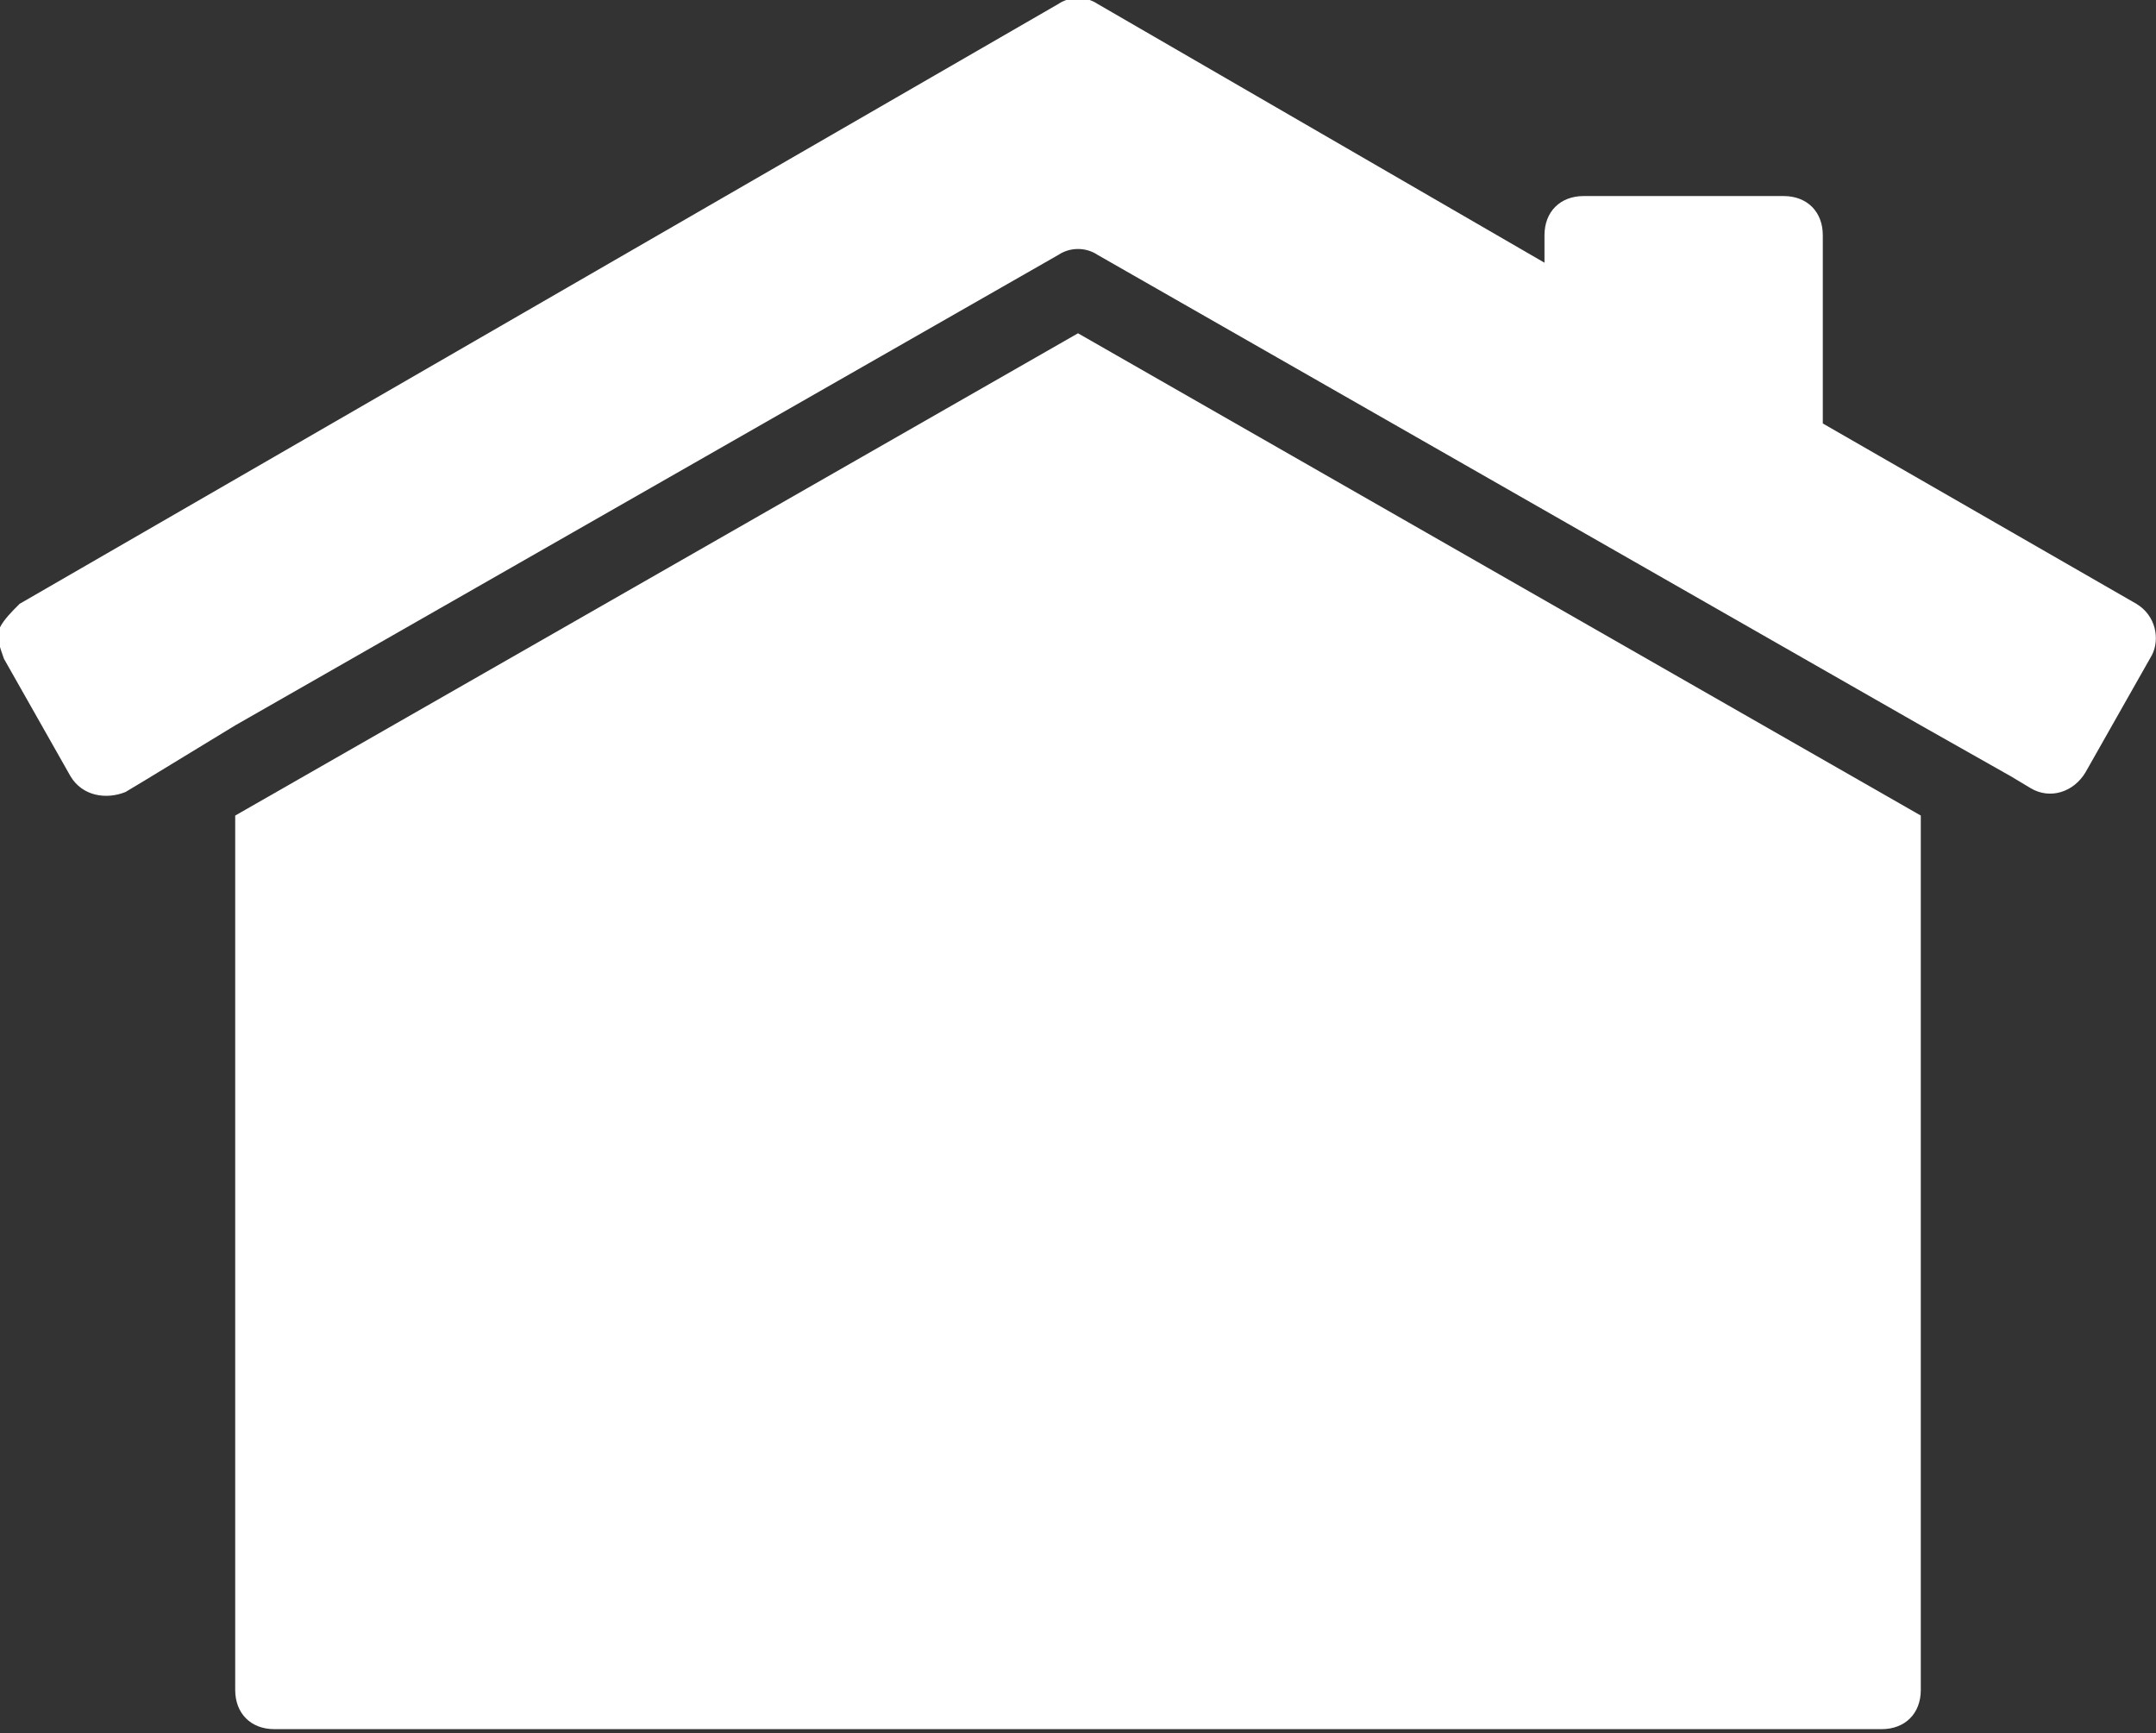
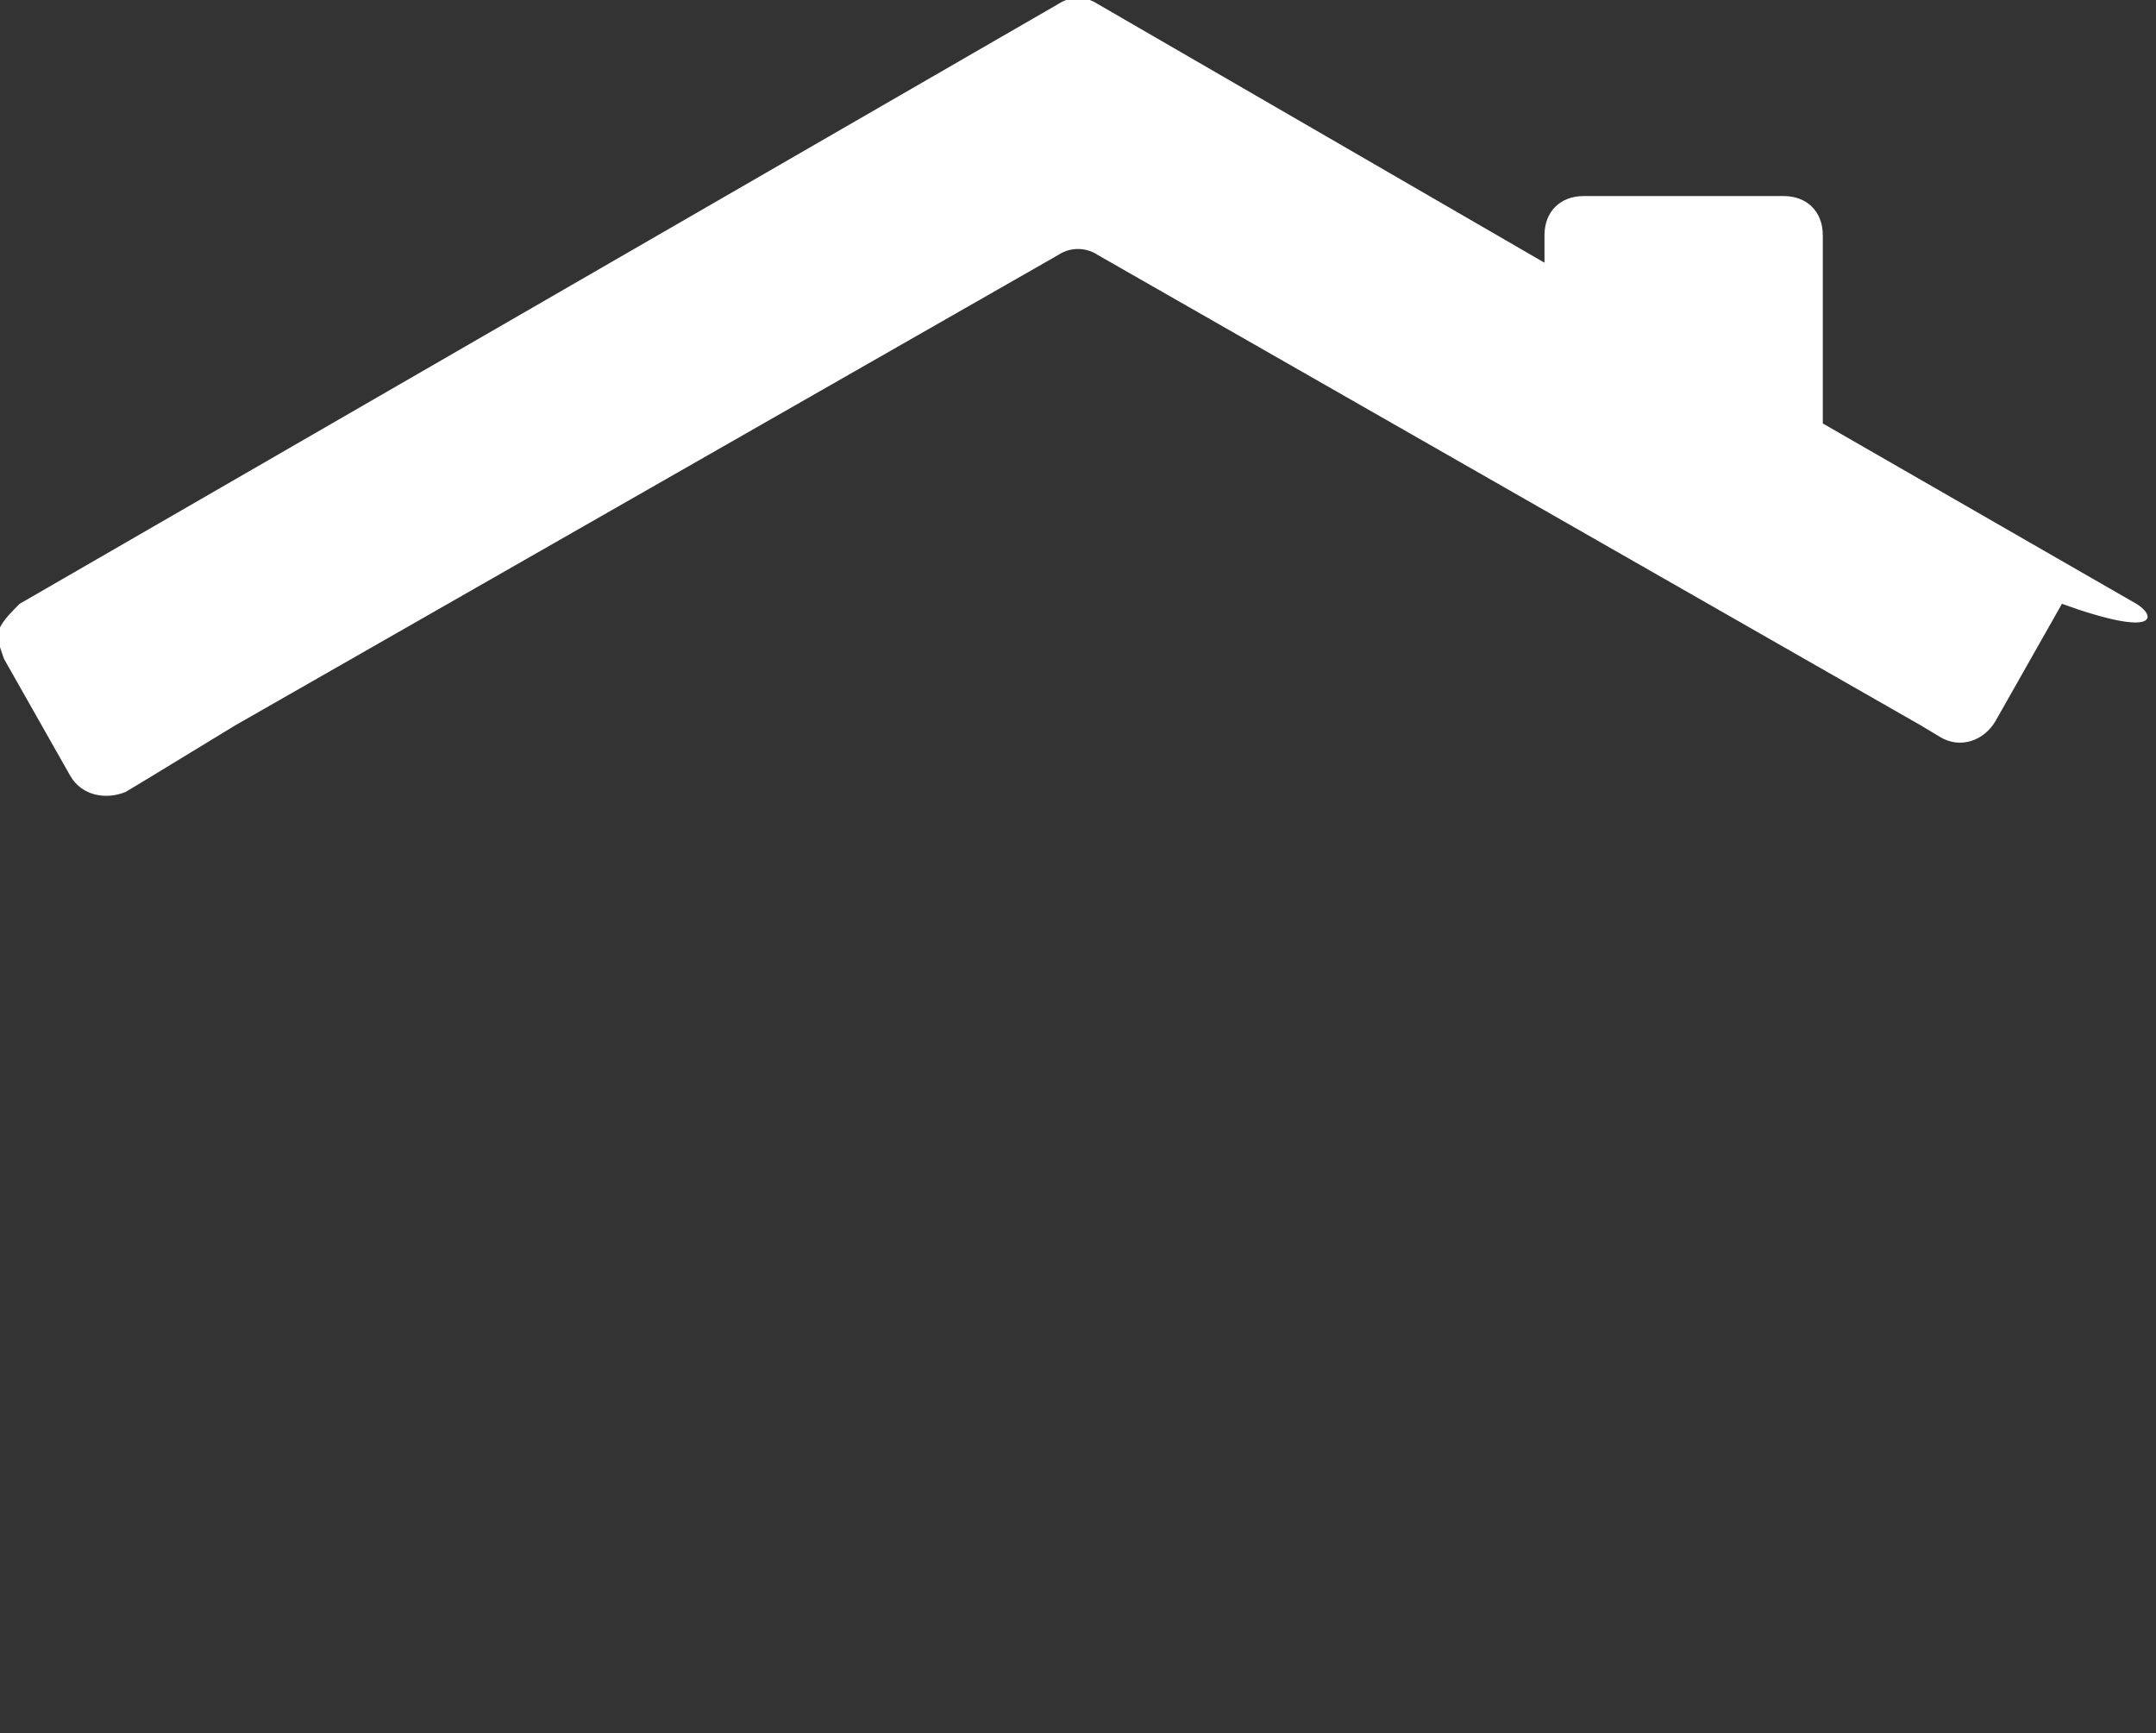
<svg xmlns="http://www.w3.org/2000/svg" version="1.1" id="Calque_1" x="0px" y="0px" viewBox="0 0 55 44.2" style="enable-background:new 0 0 55 44.2;" xml:space="preserve">
  <rect x="0" y="0" width="55" height="44.2" fill="#333333" stroke="none" />
  <style type="text/css">
	.st0{fill:#FFFFFF;}
</style>
  <g>
-     <path class="st0" d="M27.5,8.5L6,20.8v22.3c0,0.6,0.4,1,1,1h41c0.6,0,1-0.4,1-1V20.8L27.5,8.5z" />
-     <path class="st0" d="M54.5,15.4l-8-4.6V6c0-0.6-0.4-1-1-1h-5.1c-0.6,0-1,0.4-1,1v0.7L28,0.1c-0.3-0.2-0.7-0.2-1,0L0.5,15.4   C0.3,15.6,0.1,15.8,0,16c-0.1,0.3,0,0.5,0.1,0.8l1.7,3c0.3,0.5,0.9,0.6,1.4,0.4l0.5-0.3l0,0l0,0L6,18.5v0l21-12   c0.3-0.2,0.7-0.2,1,0l21,12v0l2.3,1.3l0,0l0,0l0.5,0.3c0.5,0.3,1.1,0.1,1.4-0.4l1.7-3C55.1,16.3,55,15.7,54.5,15.4z" />
+     <path class="st0" d="M54.5,15.4l-8-4.6V6c0-0.6-0.4-1-1-1h-5.1c-0.6,0-1,0.4-1,1v0.7L28,0.1c-0.3-0.2-0.7-0.2-1,0L0.5,15.4   C0.3,15.6,0.1,15.8,0,16c-0.1,0.3,0,0.5,0.1,0.8l1.7,3c0.3,0.5,0.9,0.6,1.4,0.4l0.5-0.3l0,0l0,0L6,18.5v0l21-12   c0.3-0.2,0.7-0.2,1,0l21,12v0l0,0l0,0l0.5,0.3c0.5,0.3,1.1,0.1,1.4-0.4l1.7-3C55.1,16.3,55,15.7,54.5,15.4z" />
  </g>
</svg>